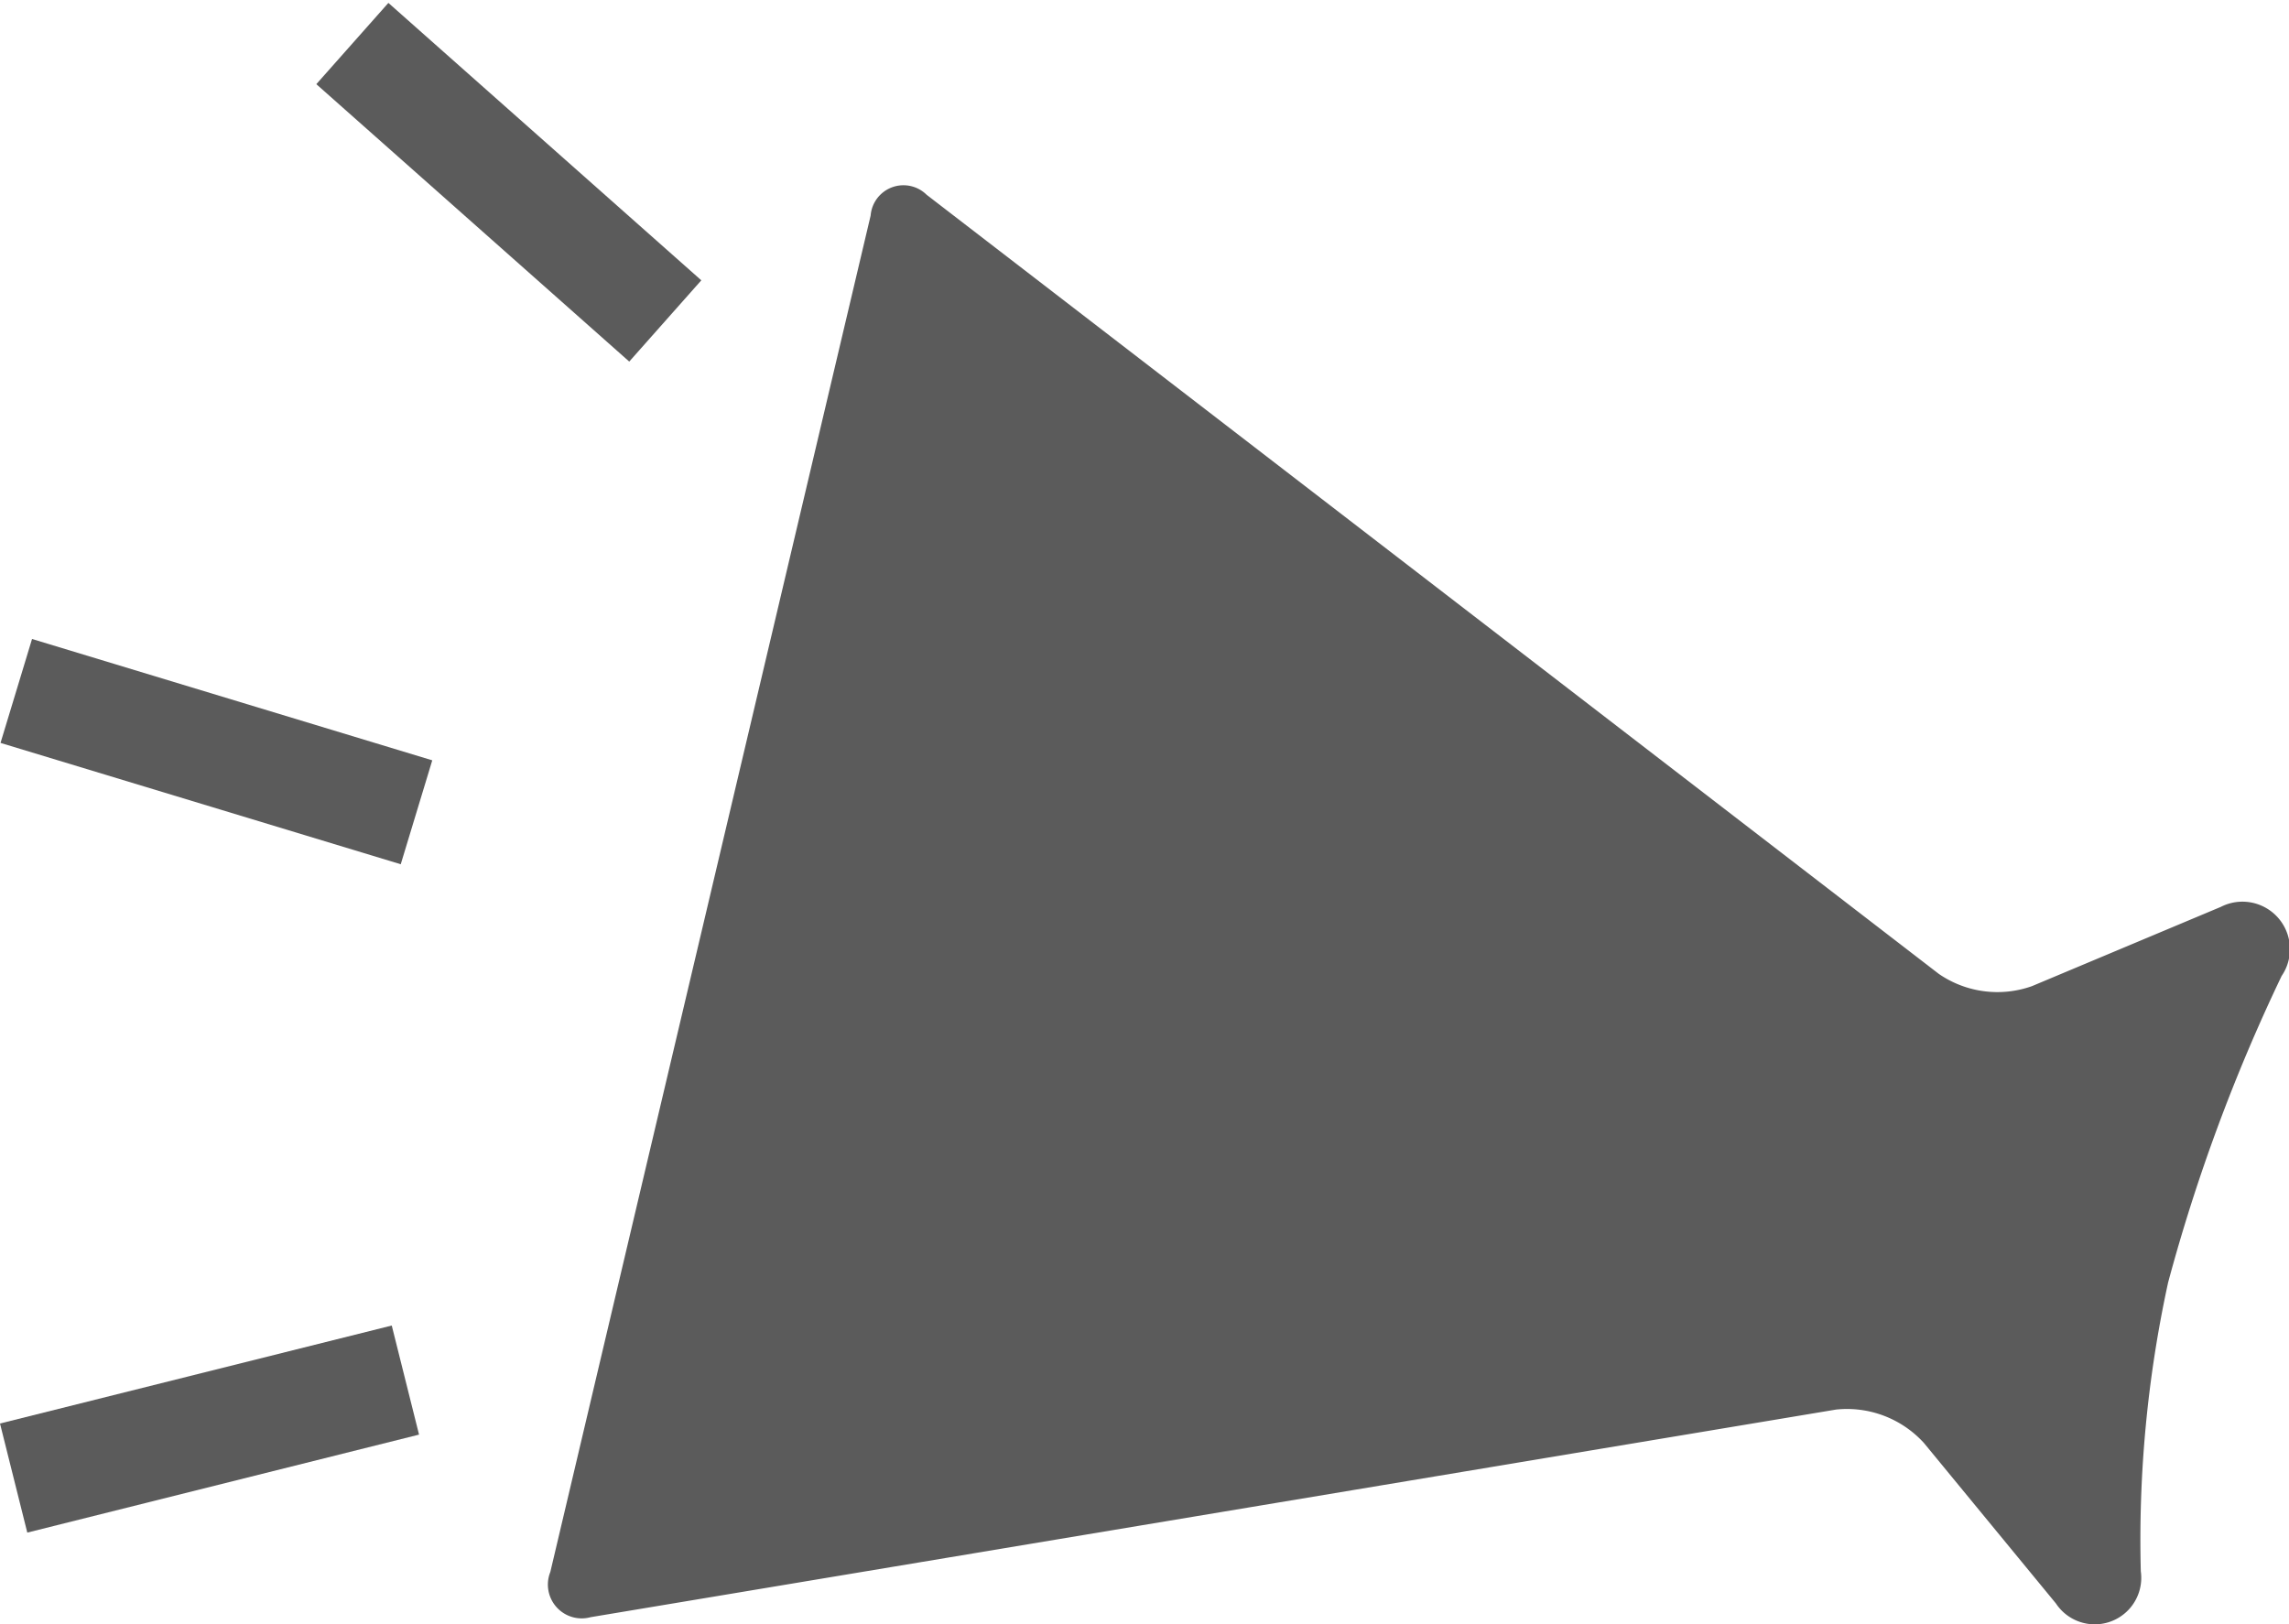
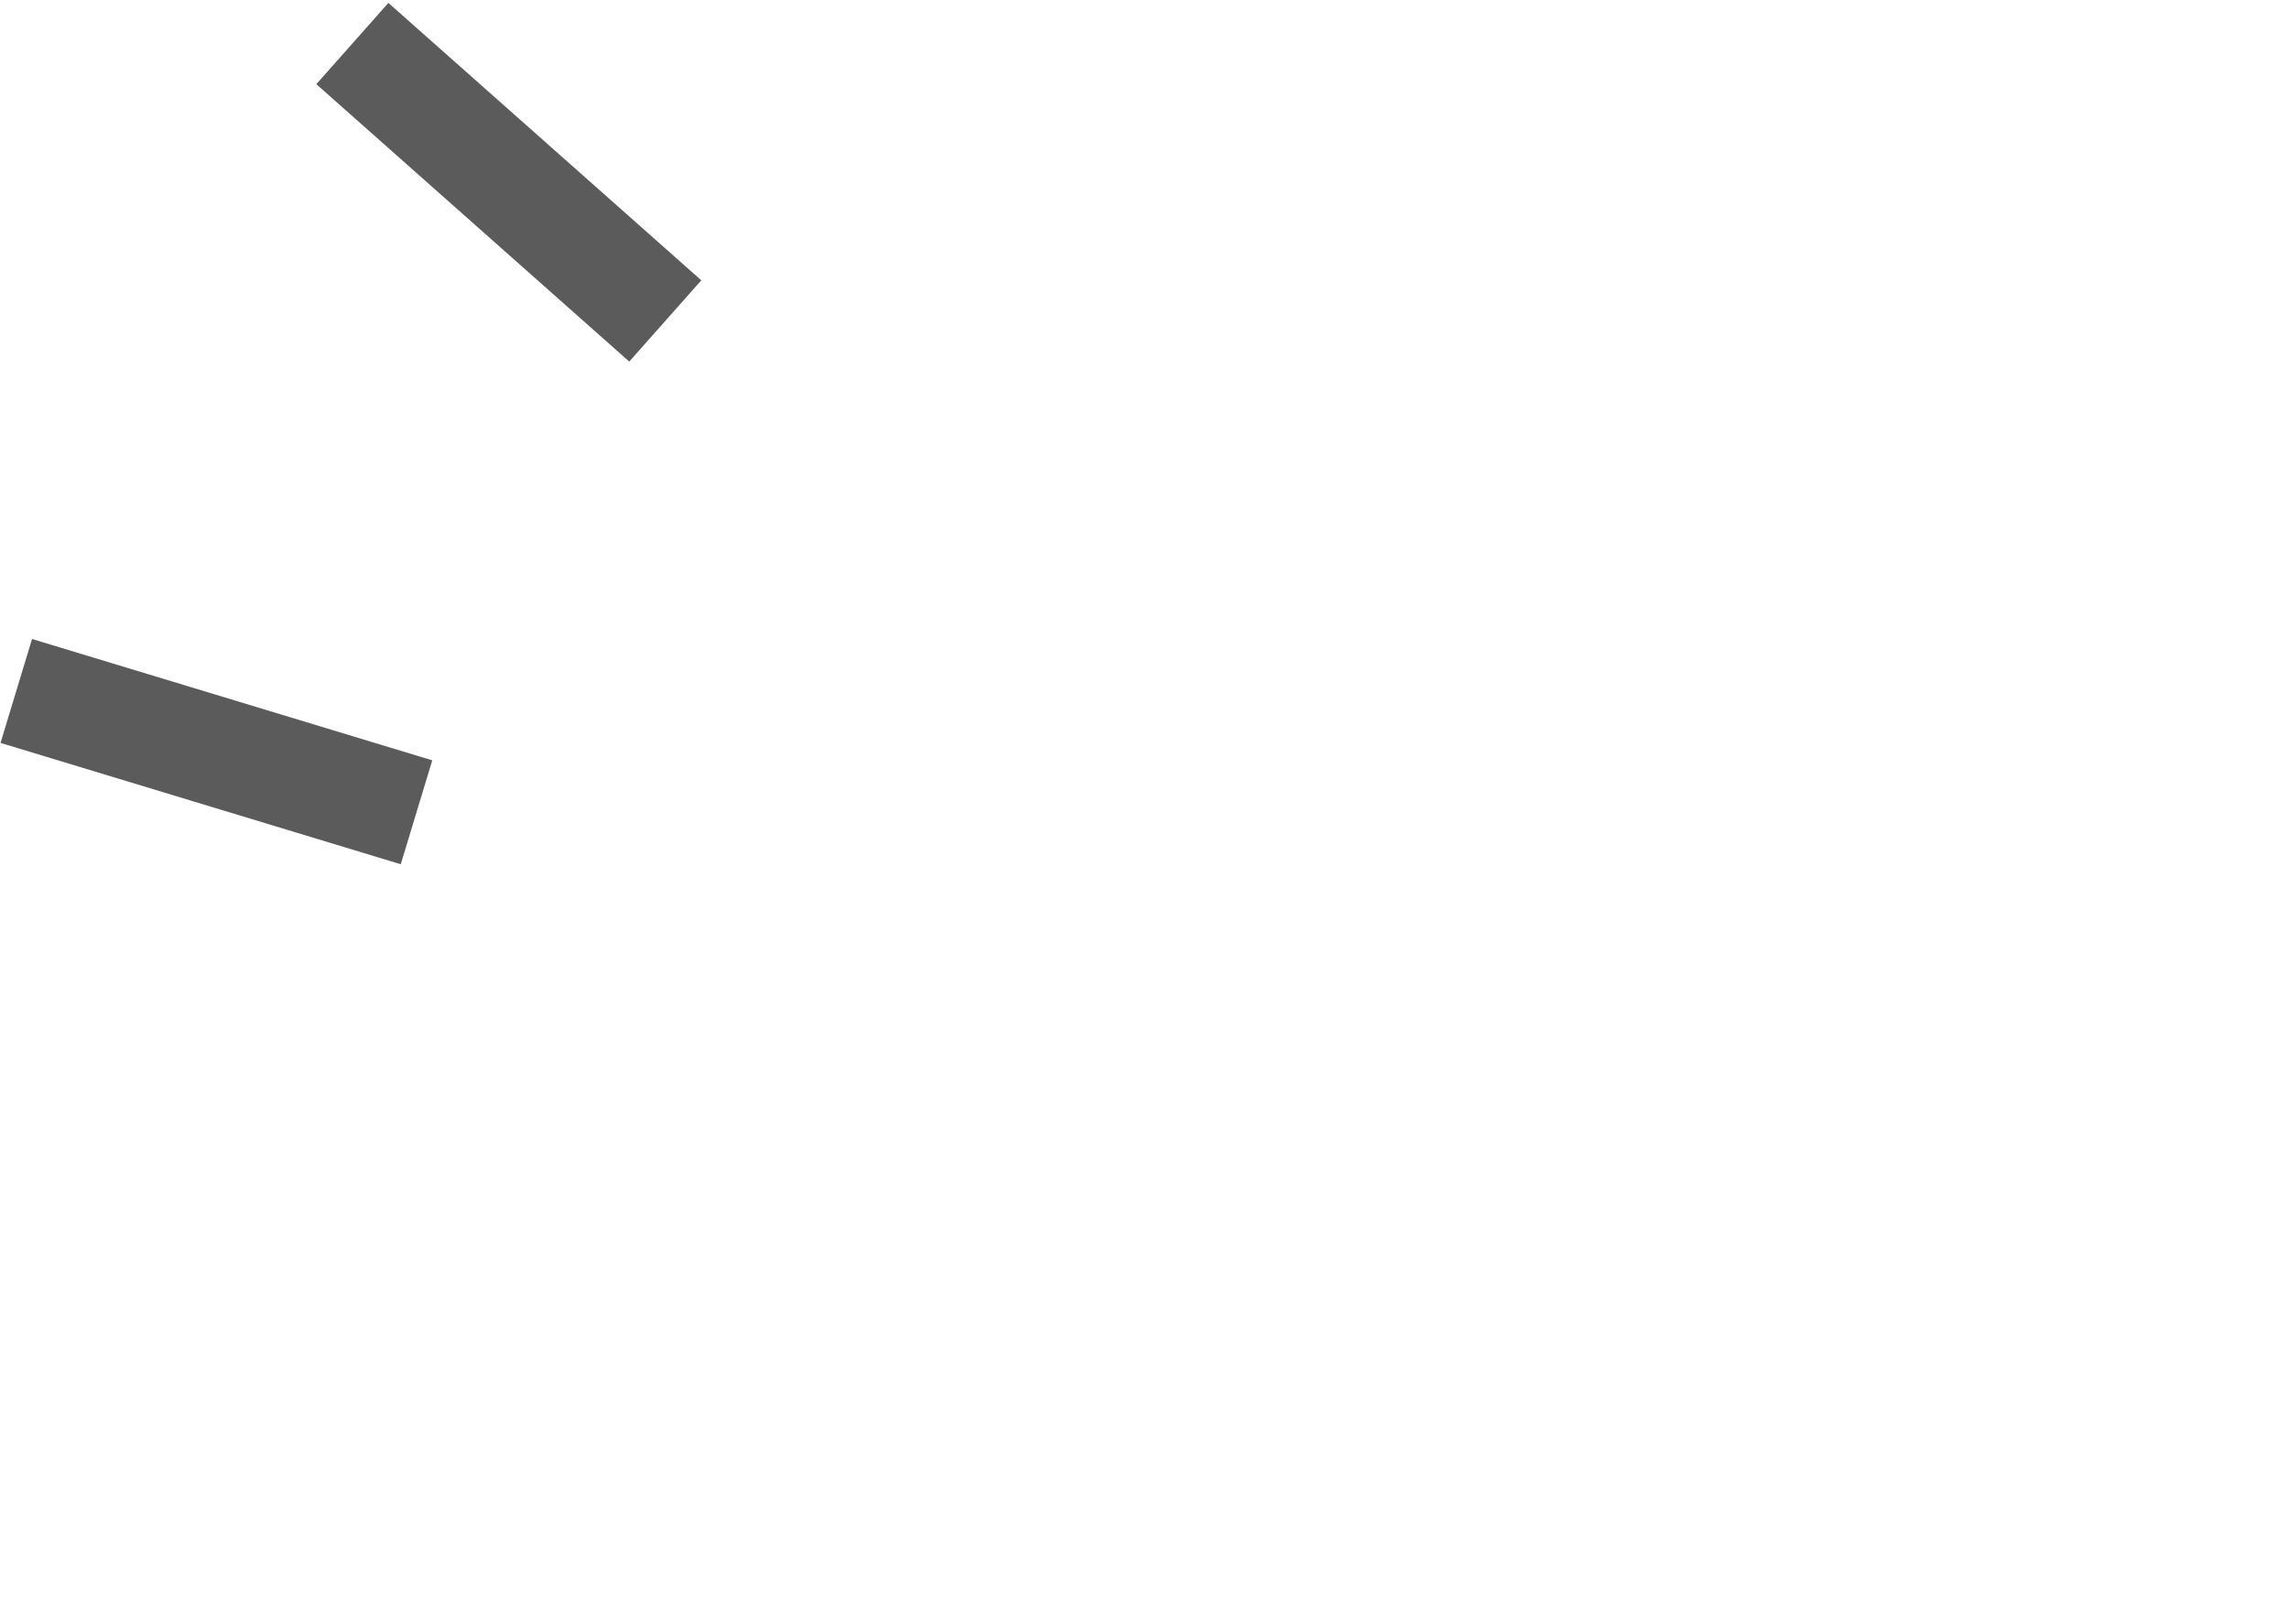
<svg xmlns="http://www.w3.org/2000/svg" width="31" height="22" viewBox="0 0 31 22">
  <defs>
    <clipPath id="clip-path">
      <rect id="長方形_4" data-name="長方形 4" width="31" height="22" transform="translate(0 0)" fill="none" />
    </clipPath>
  </defs>
  <g id="ベクトルスマートオブジェクト" transform="translate(0 0)">
    <g id="グループ_2" data-name="グループ 2">
      <g id="グループ_1" data-name="グループ 1" clip-path="url(#clip-path)">
-         <path id="パス_1" data-name="パス 1" d="M30.072,12.286l-2.554,1.072a1.4,1.4,0,0,1-1.26-.166L12.549,2.638a.446.446,0,0,0-.758.282L7.453,21.293A.458.458,0,0,0,8,21.905l16.866-2.812a1.409,1.409,0,0,1,1.191.454l1.787,2.173a.63.63,0,0,0,1.149-.436,16.371,16.371,0,0,1,.37-3.913A24.092,24.092,0,0,1,30.9,13.22a.643.643,0,0,0-.825-.935" fill="#5b5b5b" />
-         <rect id="長方形_1" data-name="長方形 1" width="5.469" height="1.523" transform="translate(0 19.282) rotate(-14.045)" fill="#5b5b5b" />
        <rect id="長方形_2" data-name="長方形 2" width="1.471" height="5.664" transform="translate(4.284 1.14) rotate(-48.437)" fill="#5b5b5b" />
        <rect id="長方形_3" data-name="長方形 3" width="1.471" height="5.664" transform="translate(0.007 10.063) rotate(-73.131)" fill="#5b5b5b" />
      </g>
    </g>
  </g>
</svg>